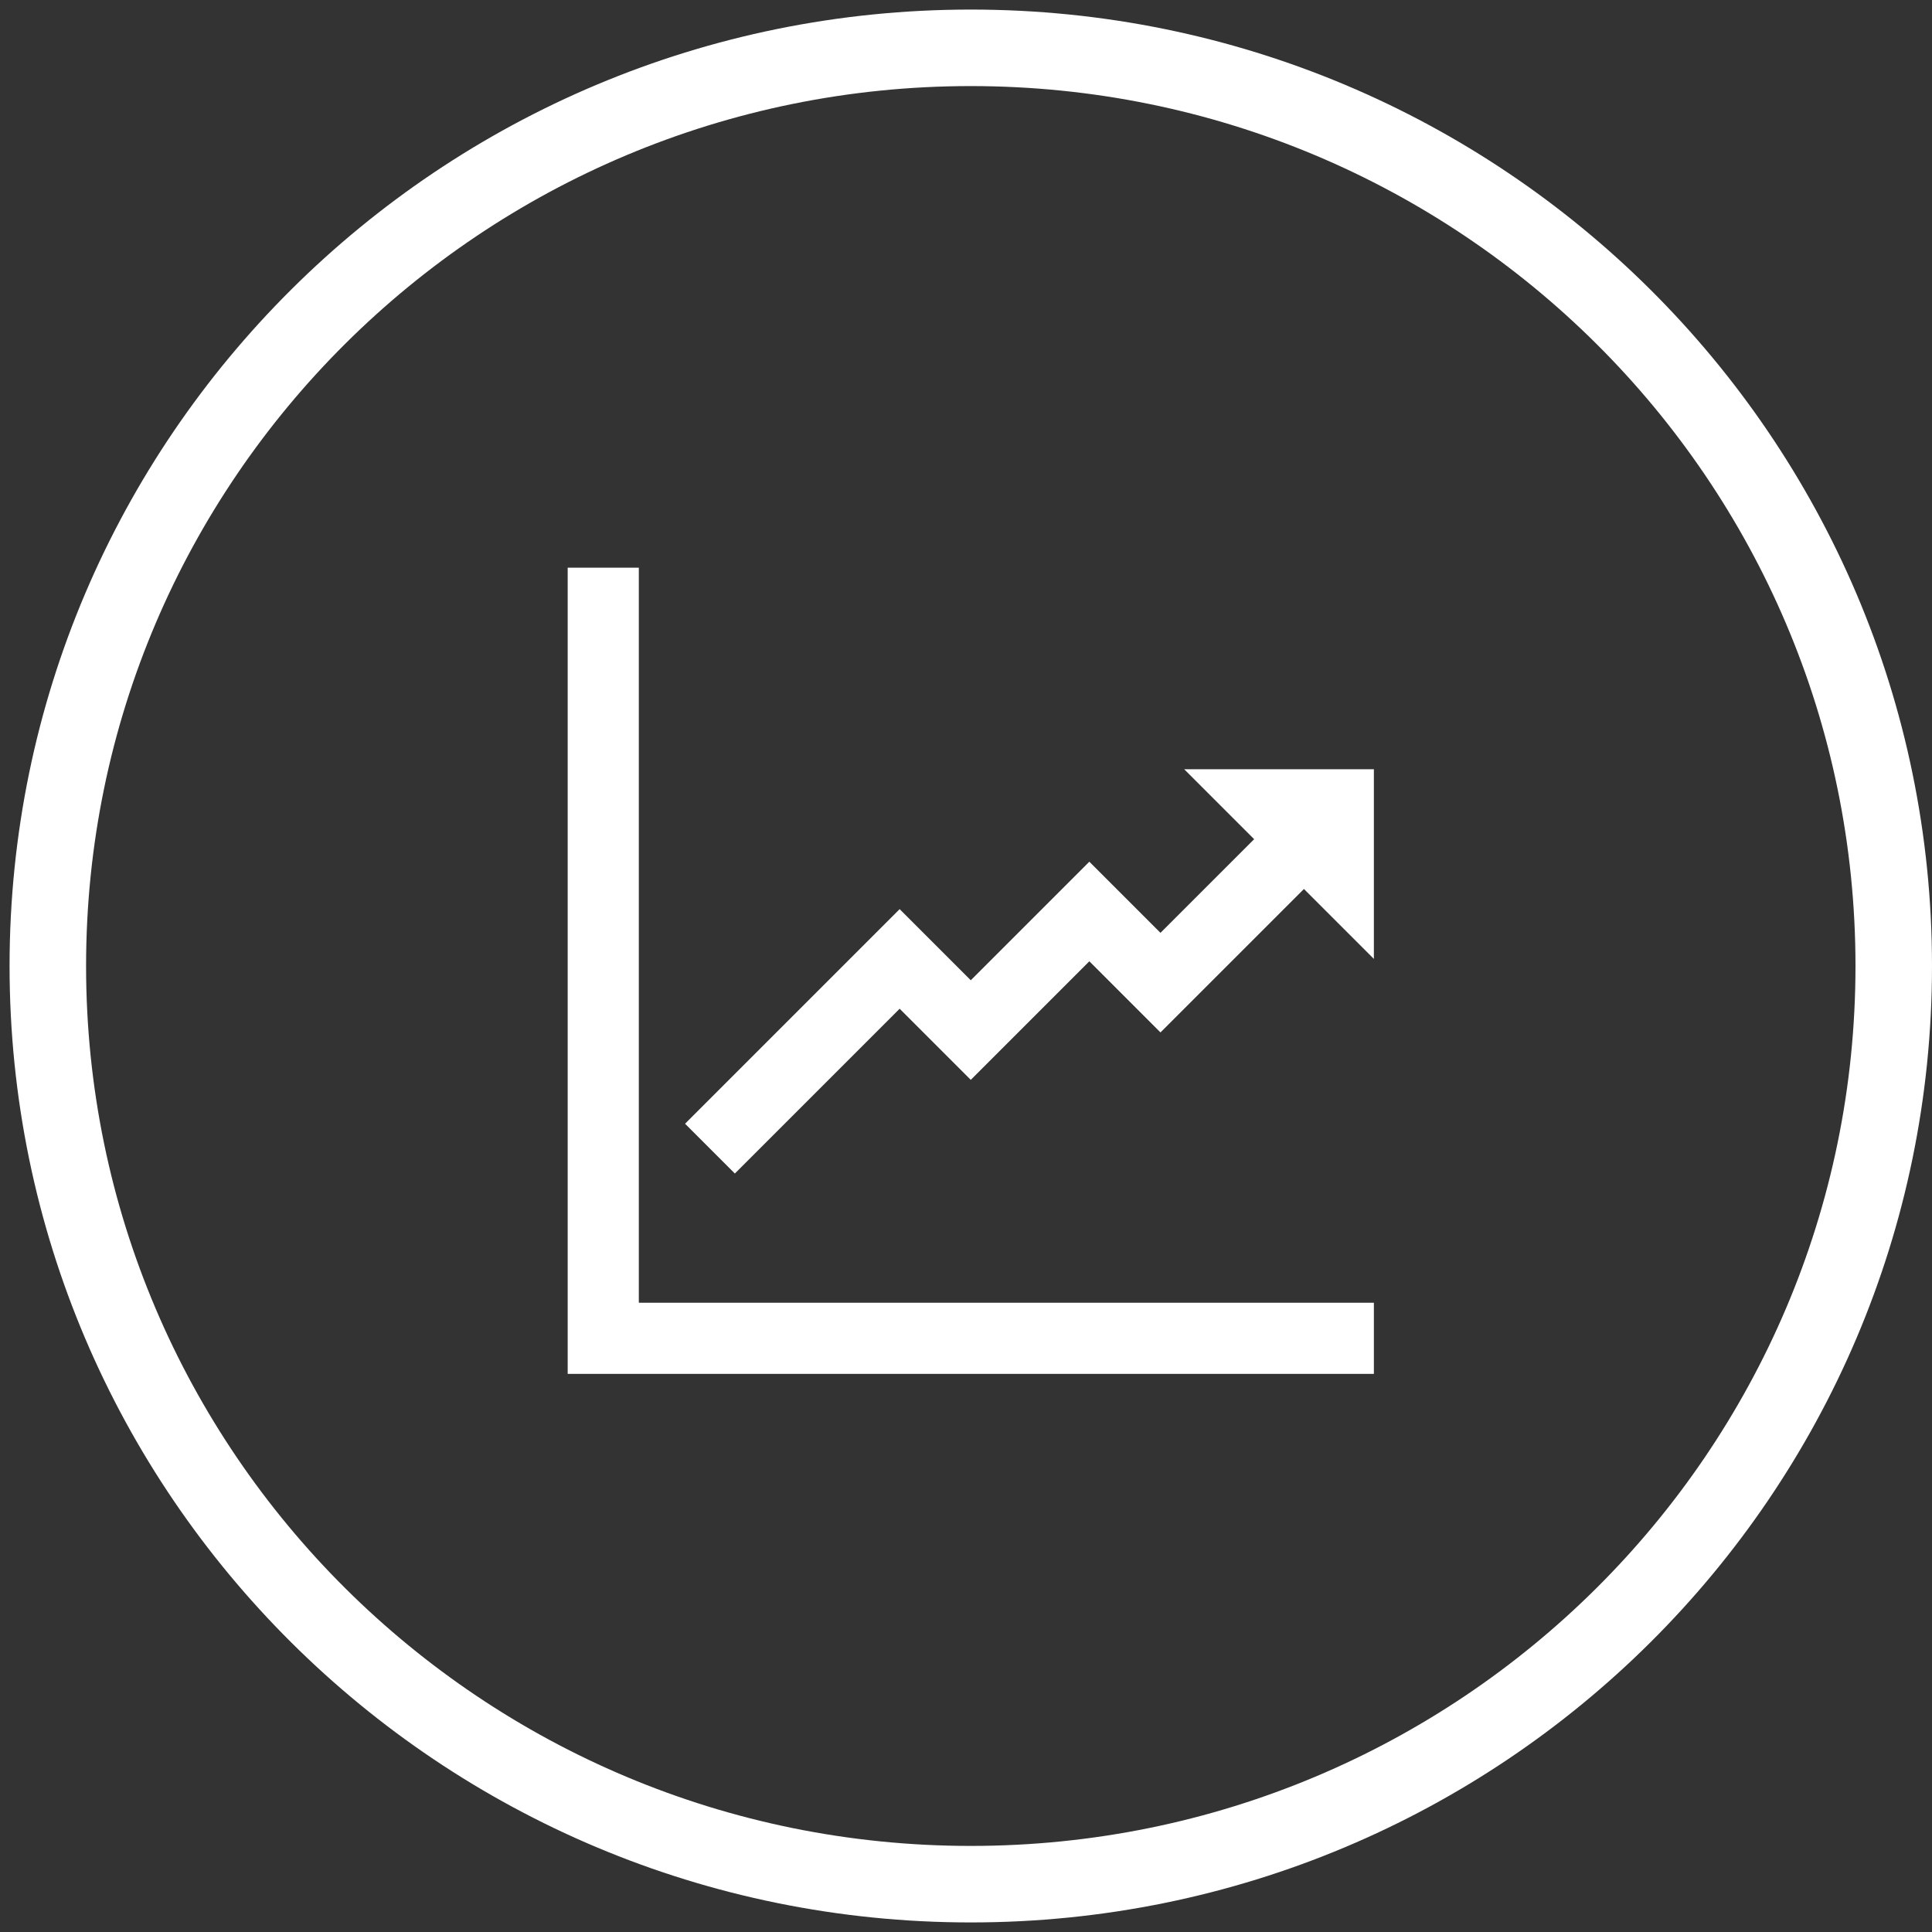
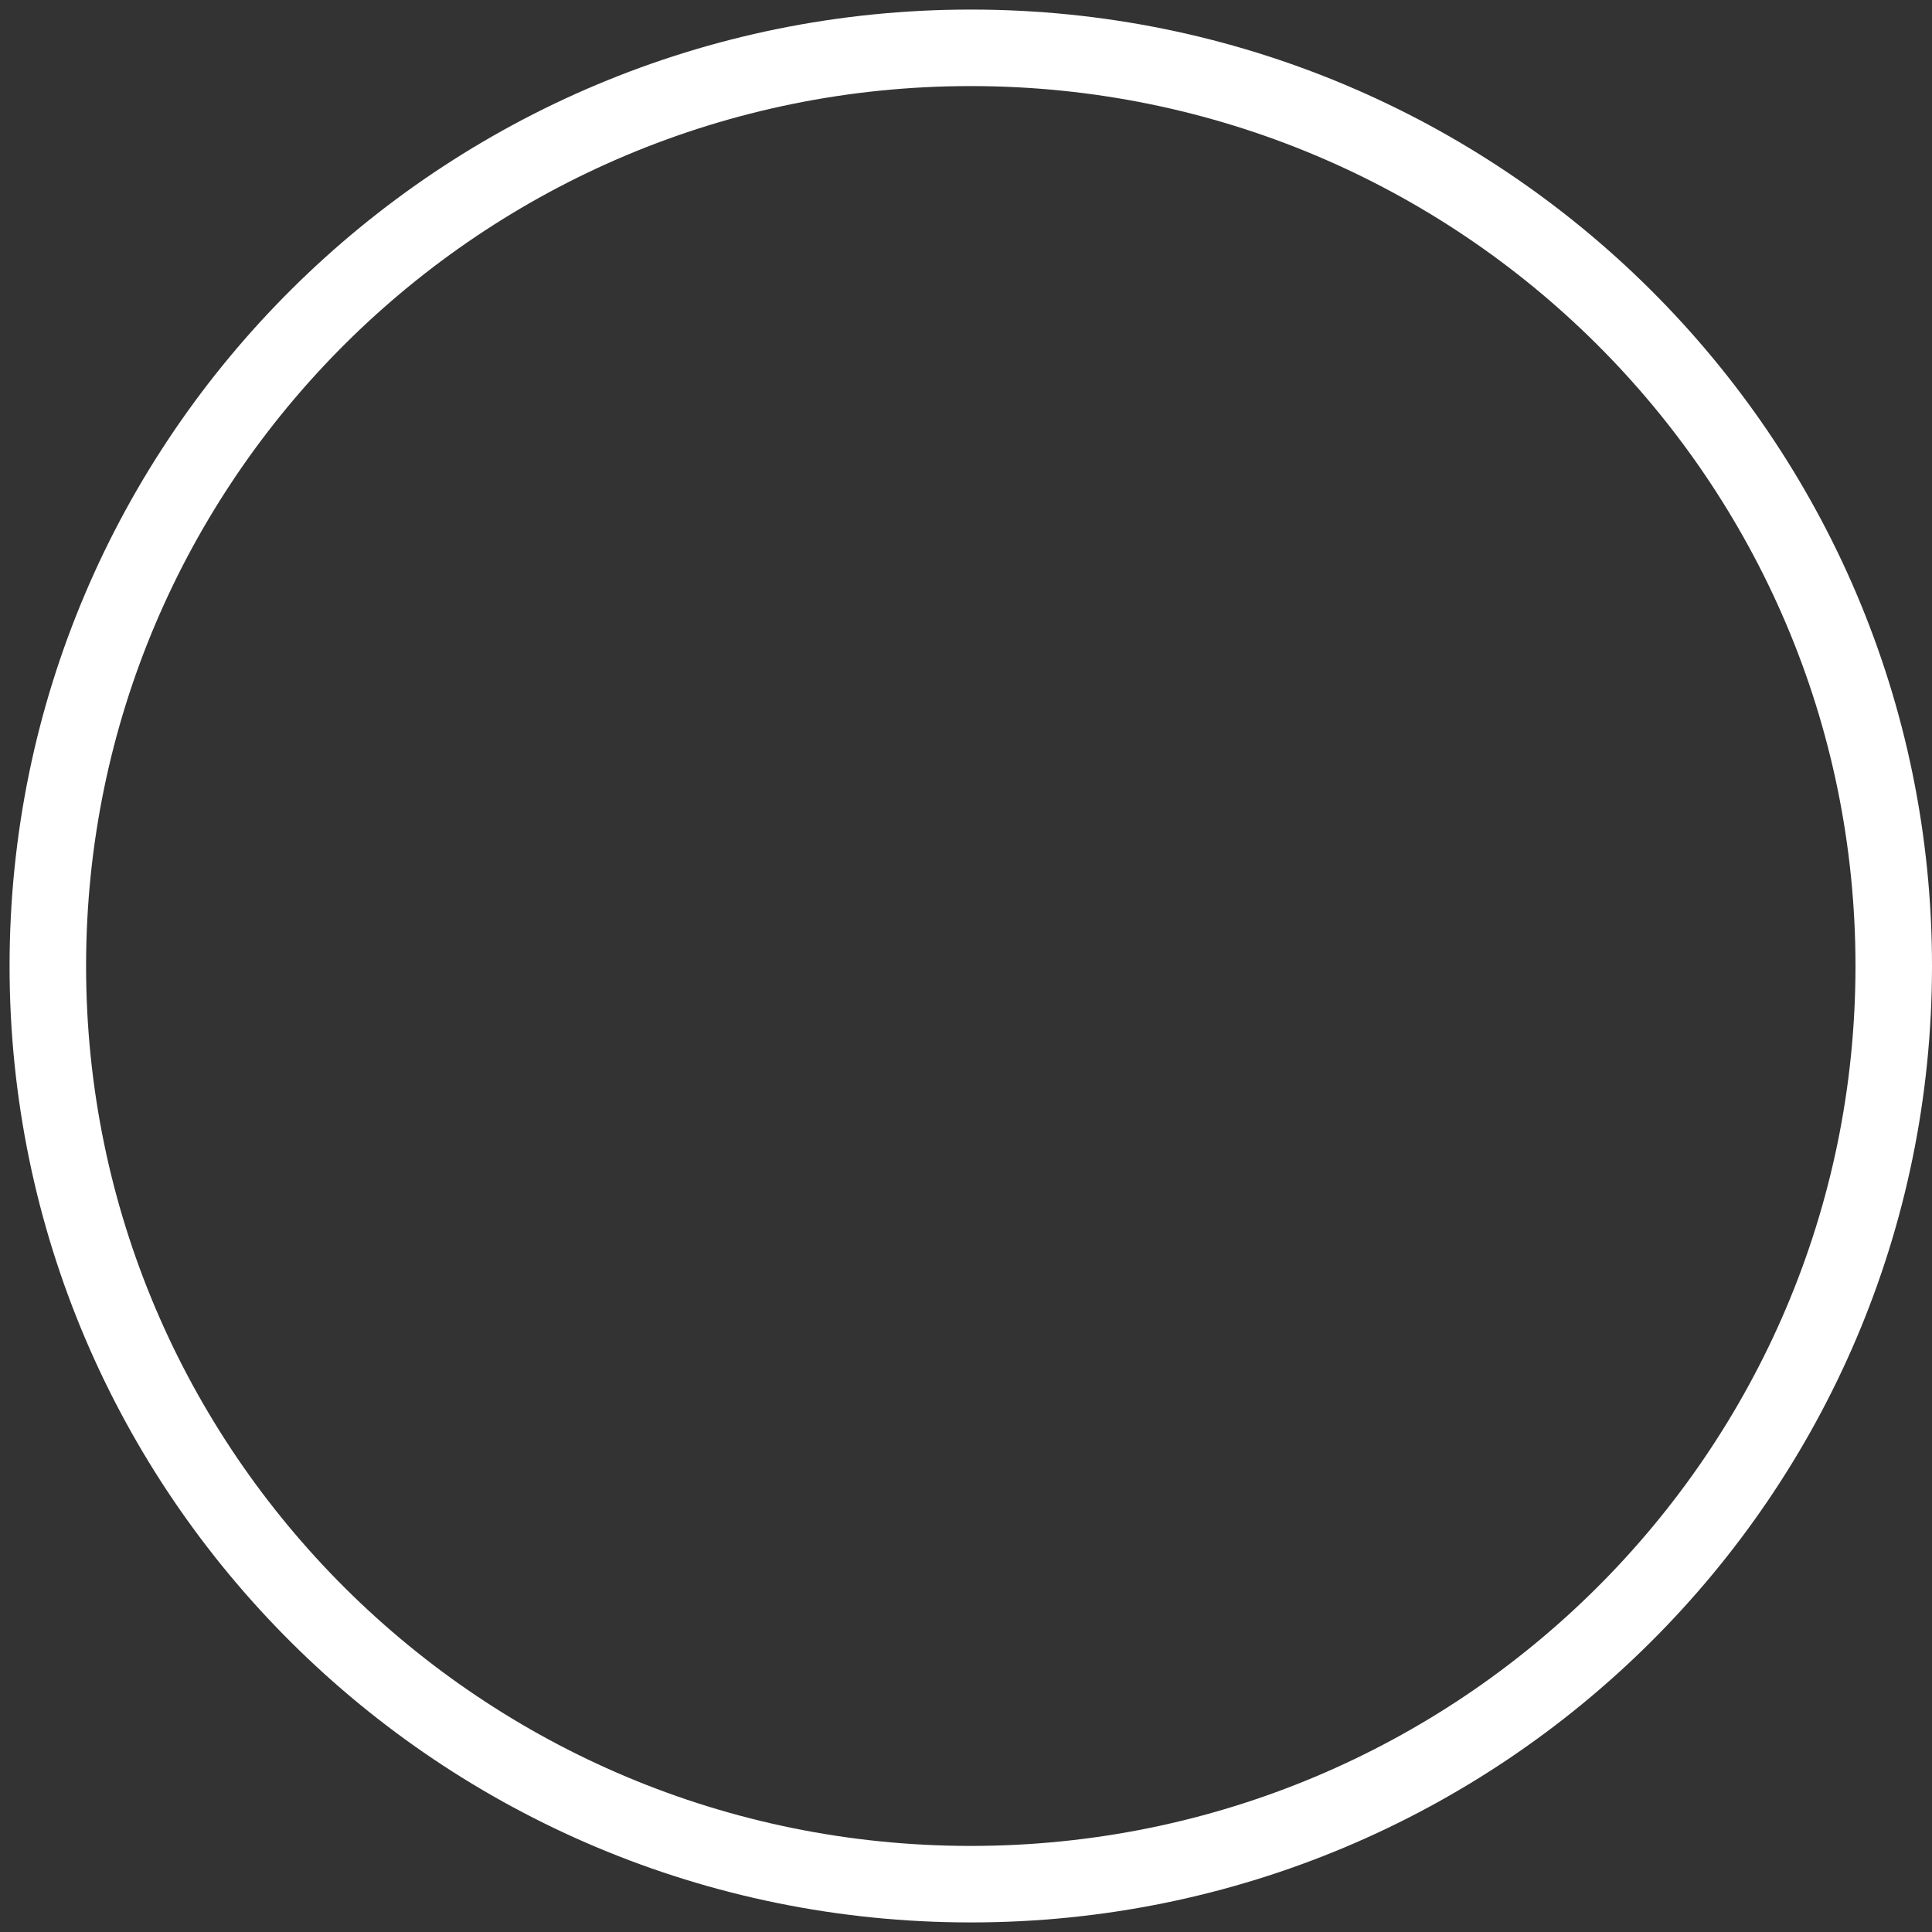
<svg xmlns="http://www.w3.org/2000/svg" width="202" height="202" overflow="hidden">
  <rect width="100%" height="100%" fill="#333333" stroke="none" />
  <defs>
    <clipPath>
      <path d="M-363 186-161 186-161 388-363 388Z" fill-rule="evenodd" clip-rule="evenodd" />
    </clipPath>
    <clipPath>
-       <path d="M-321 228-202 228-202 347-321 347Z" fill-rule="evenodd" clip-rule="evenodd" />
-     </clipPath>
+       </clipPath>
    <clipPath>
-       <path d="M-321 228-202 228-202 347-321 347Z" fill-rule="evenodd" clip-rule="evenodd" />
-     </clipPath>
+       </clipPath>
    <clipPath>
-       <path d="M-321 228-202 228-202 347-321 347Z" fill-rule="evenodd" clip-rule="evenodd" />
-     </clipPath>
+       </clipPath>
  </defs>
  <g clip-path="url(#clip0)" transform="translate(363 -186)">
    <path d="M-358 287C-358 233.981-314.795 191-261.5 191-208.205 191-165 233.981-165 287-165 340.019-208.205 383-261.5 383-314.795 383-358 340.019-358 287Z" stroke="#FFFFFF" stroke-width="8" stroke-miterlimit="8" fill="none" fill-rule="evenodd" />
    <g clip-path="url(#clip1)">
      <g clip-path="url(#clip2)">
        <g clip-path="url(#clip3)">
-           <path d="M-296.208 245.354-303.646 245.354-303.646 329.646-219.354 329.646-219.354 322.208-296.208 322.208Z" fill="#FFFFFF" />
-           <path d="M-239.188 266.427-231.874 273.741-241.667 283.533-249.104 276.096-261.5 288.492-268.938 281.054-291.374 303.491-286.168 308.697-268.938 291.467-261.5 298.904-249.104 286.508-241.667 293.946-226.668 278.947-219.354 286.26-219.354 266.427Z" fill="#FFFFFF" />
-         </g>
+           </g>
      </g>
    </g>
  </g>
</svg>